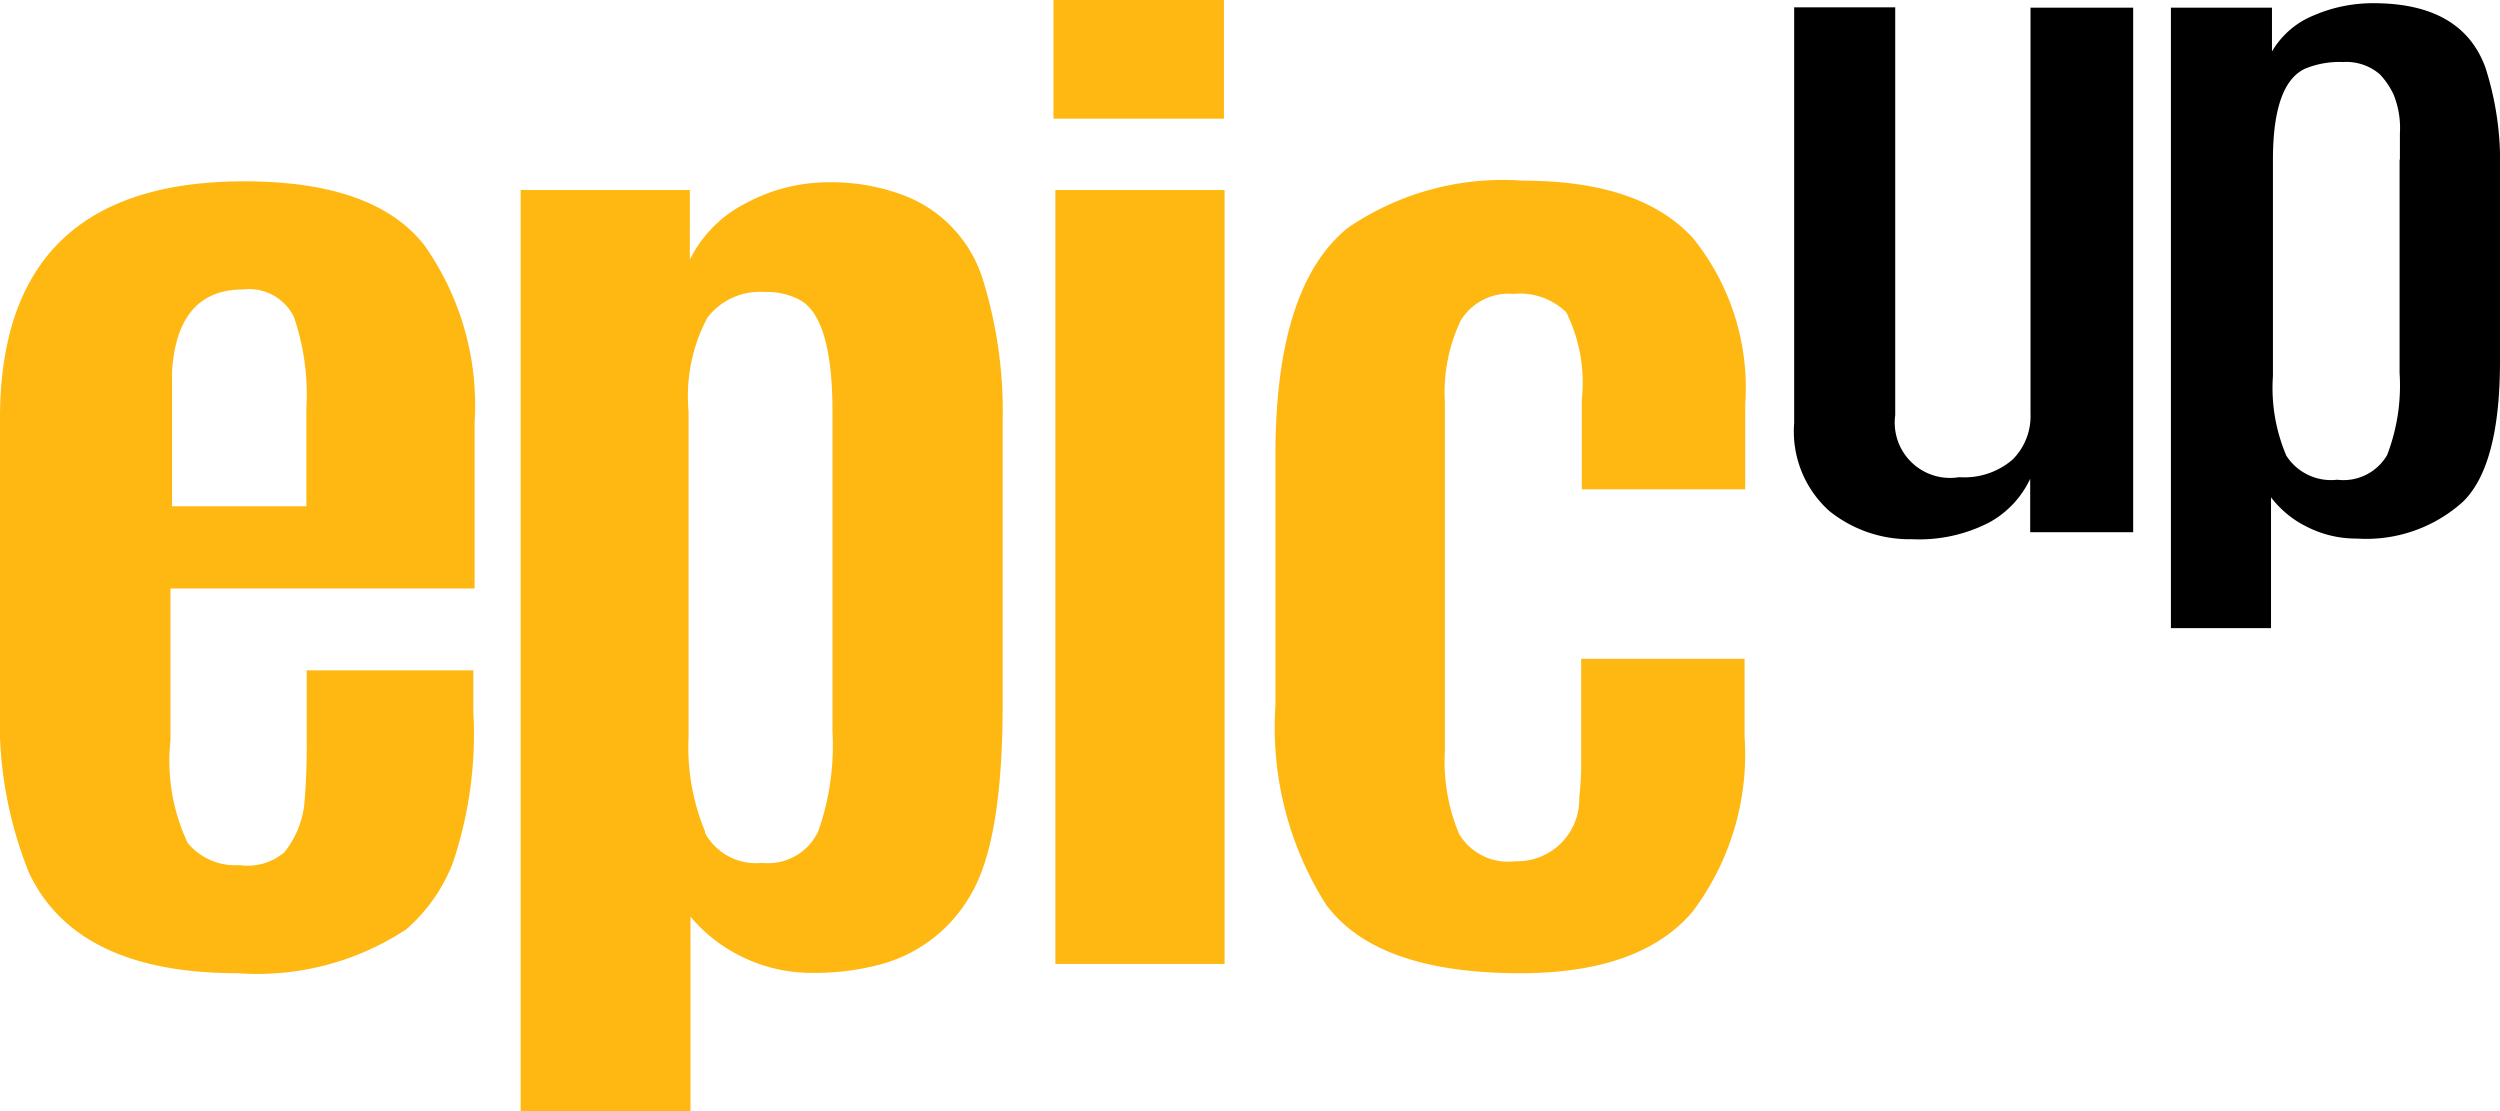
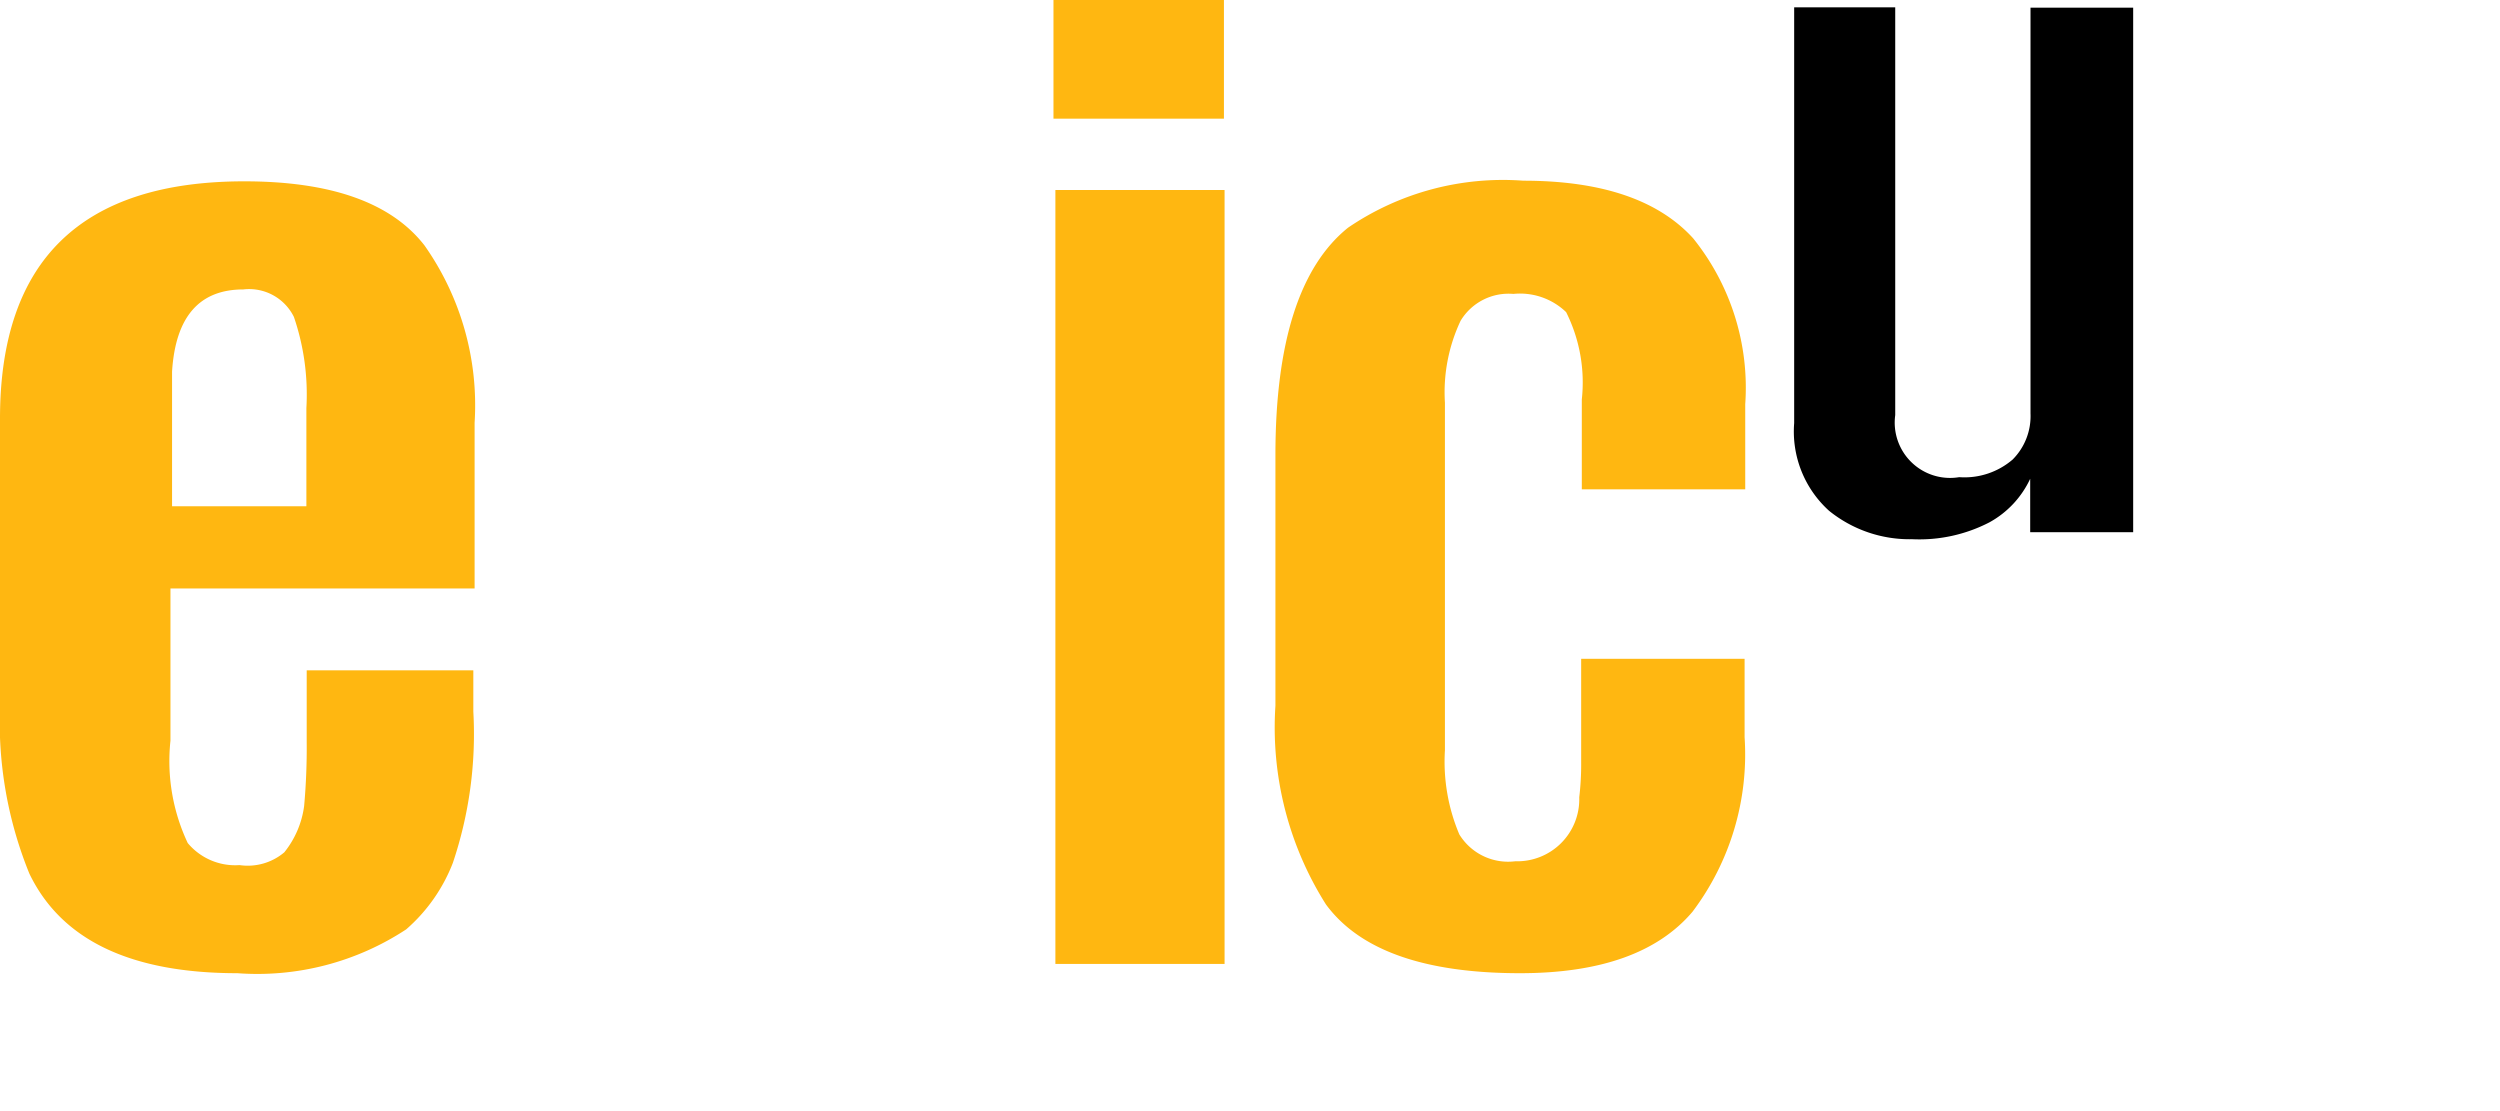
<svg xmlns="http://www.w3.org/2000/svg" viewBox="26.3 44.24 78.17 34.74">
  <title>EpicUp Logo</title>
  <g fill="#ffb711">
    <path class="lepic lepic1" d="M33.72,74.67q-5,0-6.5-3.11a12.58,12.58,0,0,1-.92-5.23v-9q0-7.42,7.64-7.42,4.07,0,5.63,2a8.68,8.68,0,0,1,1.57,5.55v5.18H31.63v4.76a6,6,0,0,0,.54,3.2,1.93,1.93,0,0,0,1.62.69,1.77,1.77,0,0,0,1.4-.4,2.92,2.92,0,0,0,.62-1.45,20.26,20.26,0,0,0,.08-2V65.2H41.1v1.29a12.62,12.62,0,0,1-.64,4.73A5.28,5.28,0,0,1,39,73.3,8.47,8.47,0,0,1,33.72,74.67Zm-2.11-14.6h4.27V57a7.49,7.49,0,0,0-.39-2.85,1.56,1.56,0,0,0-1.58-.86h0q-2.07,0-2.23,2.57,0,0.48,0,1.26v3Z" />
-     <path class="lepic lepic2" d="M42.58,79V50.18h5.29v2.18a3.93,3.93,0,0,1,1.78-1.78,5.41,5.41,0,0,1,2.54-.64,6.4,6.4,0,0,1,2.32.39A4.12,4.12,0,0,1,57,52.88a13.9,13.9,0,0,1,.65,4.59v8.82q0,4.26-1,5.93a4.61,4.61,0,0,1-2.73,2.15,7.88,7.88,0,0,1-2.2.29,4.92,4.92,0,0,1-2.21-.5,4.82,4.82,0,0,1-1.62-1.26V79H42.58Zm5.76-8.72a1.82,1.82,0,0,0,1.79.94,1.73,1.73,0,0,0,1.76-1,8.1,8.1,0,0,0,.44-3.11v-10q0-2.9-1-3.48a2.18,2.18,0,0,0-1.12-.26,2.07,2.07,0,0,0-1.79.8,5.22,5.22,0,0,0-.59,2.93V67.29A6.89,6.89,0,0,0,48.35,70.25Z" />
    <path class="lepic lepic3" d="M59.24,47.95V44.24h5.33v3.71H59.24ZM59.3,74.38V50.18h5.29v24.2H59.3Z" />
    <path class="lepic lepic4" d="M73.83,74.67q-4.49,0-6.07-2.15a10.35,10.35,0,0,1-1.58-6.21V58.47q0-5.28,2.27-7.11a8.6,8.6,0,0,1,5.48-1.47q3.67,0,5.31,1.8a7.45,7.45,0,0,1,1.63,5.19v2.66H75.76V56.73A4.91,4.91,0,0,0,75.27,54a2.08,2.08,0,0,0-1.65-.57,1.75,1.75,0,0,0-1.65.84,5.24,5.24,0,0,0-.49,2.56V67.7a5.83,5.83,0,0,0,.45,2.63,1.79,1.79,0,0,0,1.75.84,1.94,1.94,0,0,0,2-2,8.72,8.72,0,0,0,.06-1.1V64.84h5.11v2.45a8.17,8.17,0,0,1-1.63,5.46Q77.59,74.67,73.83,74.67Z" />
  </g>
  <g fill="#000">
    <path class="lup lup1" d="M89.78,44.48H93v16.4H89.78V59.21a3,3,0,0,1-1.27,1.36,4.76,4.76,0,0,1-2.42.53,4,4,0,0,1-2.6-.89,3.34,3.34,0,0,1-1.09-2.74v-13h3.16V57.22a1.73,1.73,0,0,0,2,1.94,2.31,2.31,0,0,0,1.67-.55,1.92,1.92,0,0,0,.56-1.44V44.48Z" />
-     <path class="lup lup2" d="M97.34,45.85a2.67,2.67,0,0,1,1.31-1.13,4.66,4.66,0,0,1,1.86-.38q2.76,0,3.5,2a9.62,9.62,0,0,1,.46,3.25v5.94q0,3.27-1.16,4.4A4.51,4.51,0,0,1,100,61.08a3.39,3.39,0,0,1-1.57-.37,3.15,3.15,0,0,1-1.12-.92v4.09H94.18V44.48h3.16v1.37Zm4,3.38V48.41a2.78,2.78,0,0,0-.2-1.22,2.43,2.43,0,0,0-.42-0.62,1.6,1.6,0,0,0-1.16-.39,2.8,2.8,0,0,0-1.19.21q-1,.47-1,2.85V56a5.4,5.4,0,0,0,.42,2.49,1.66,1.66,0,0,0,1.59.75,1.58,1.58,0,0,0,1.56-.77,6.06,6.06,0,0,0,.39-2.57V49.23Z" />
  </g>
</svg>